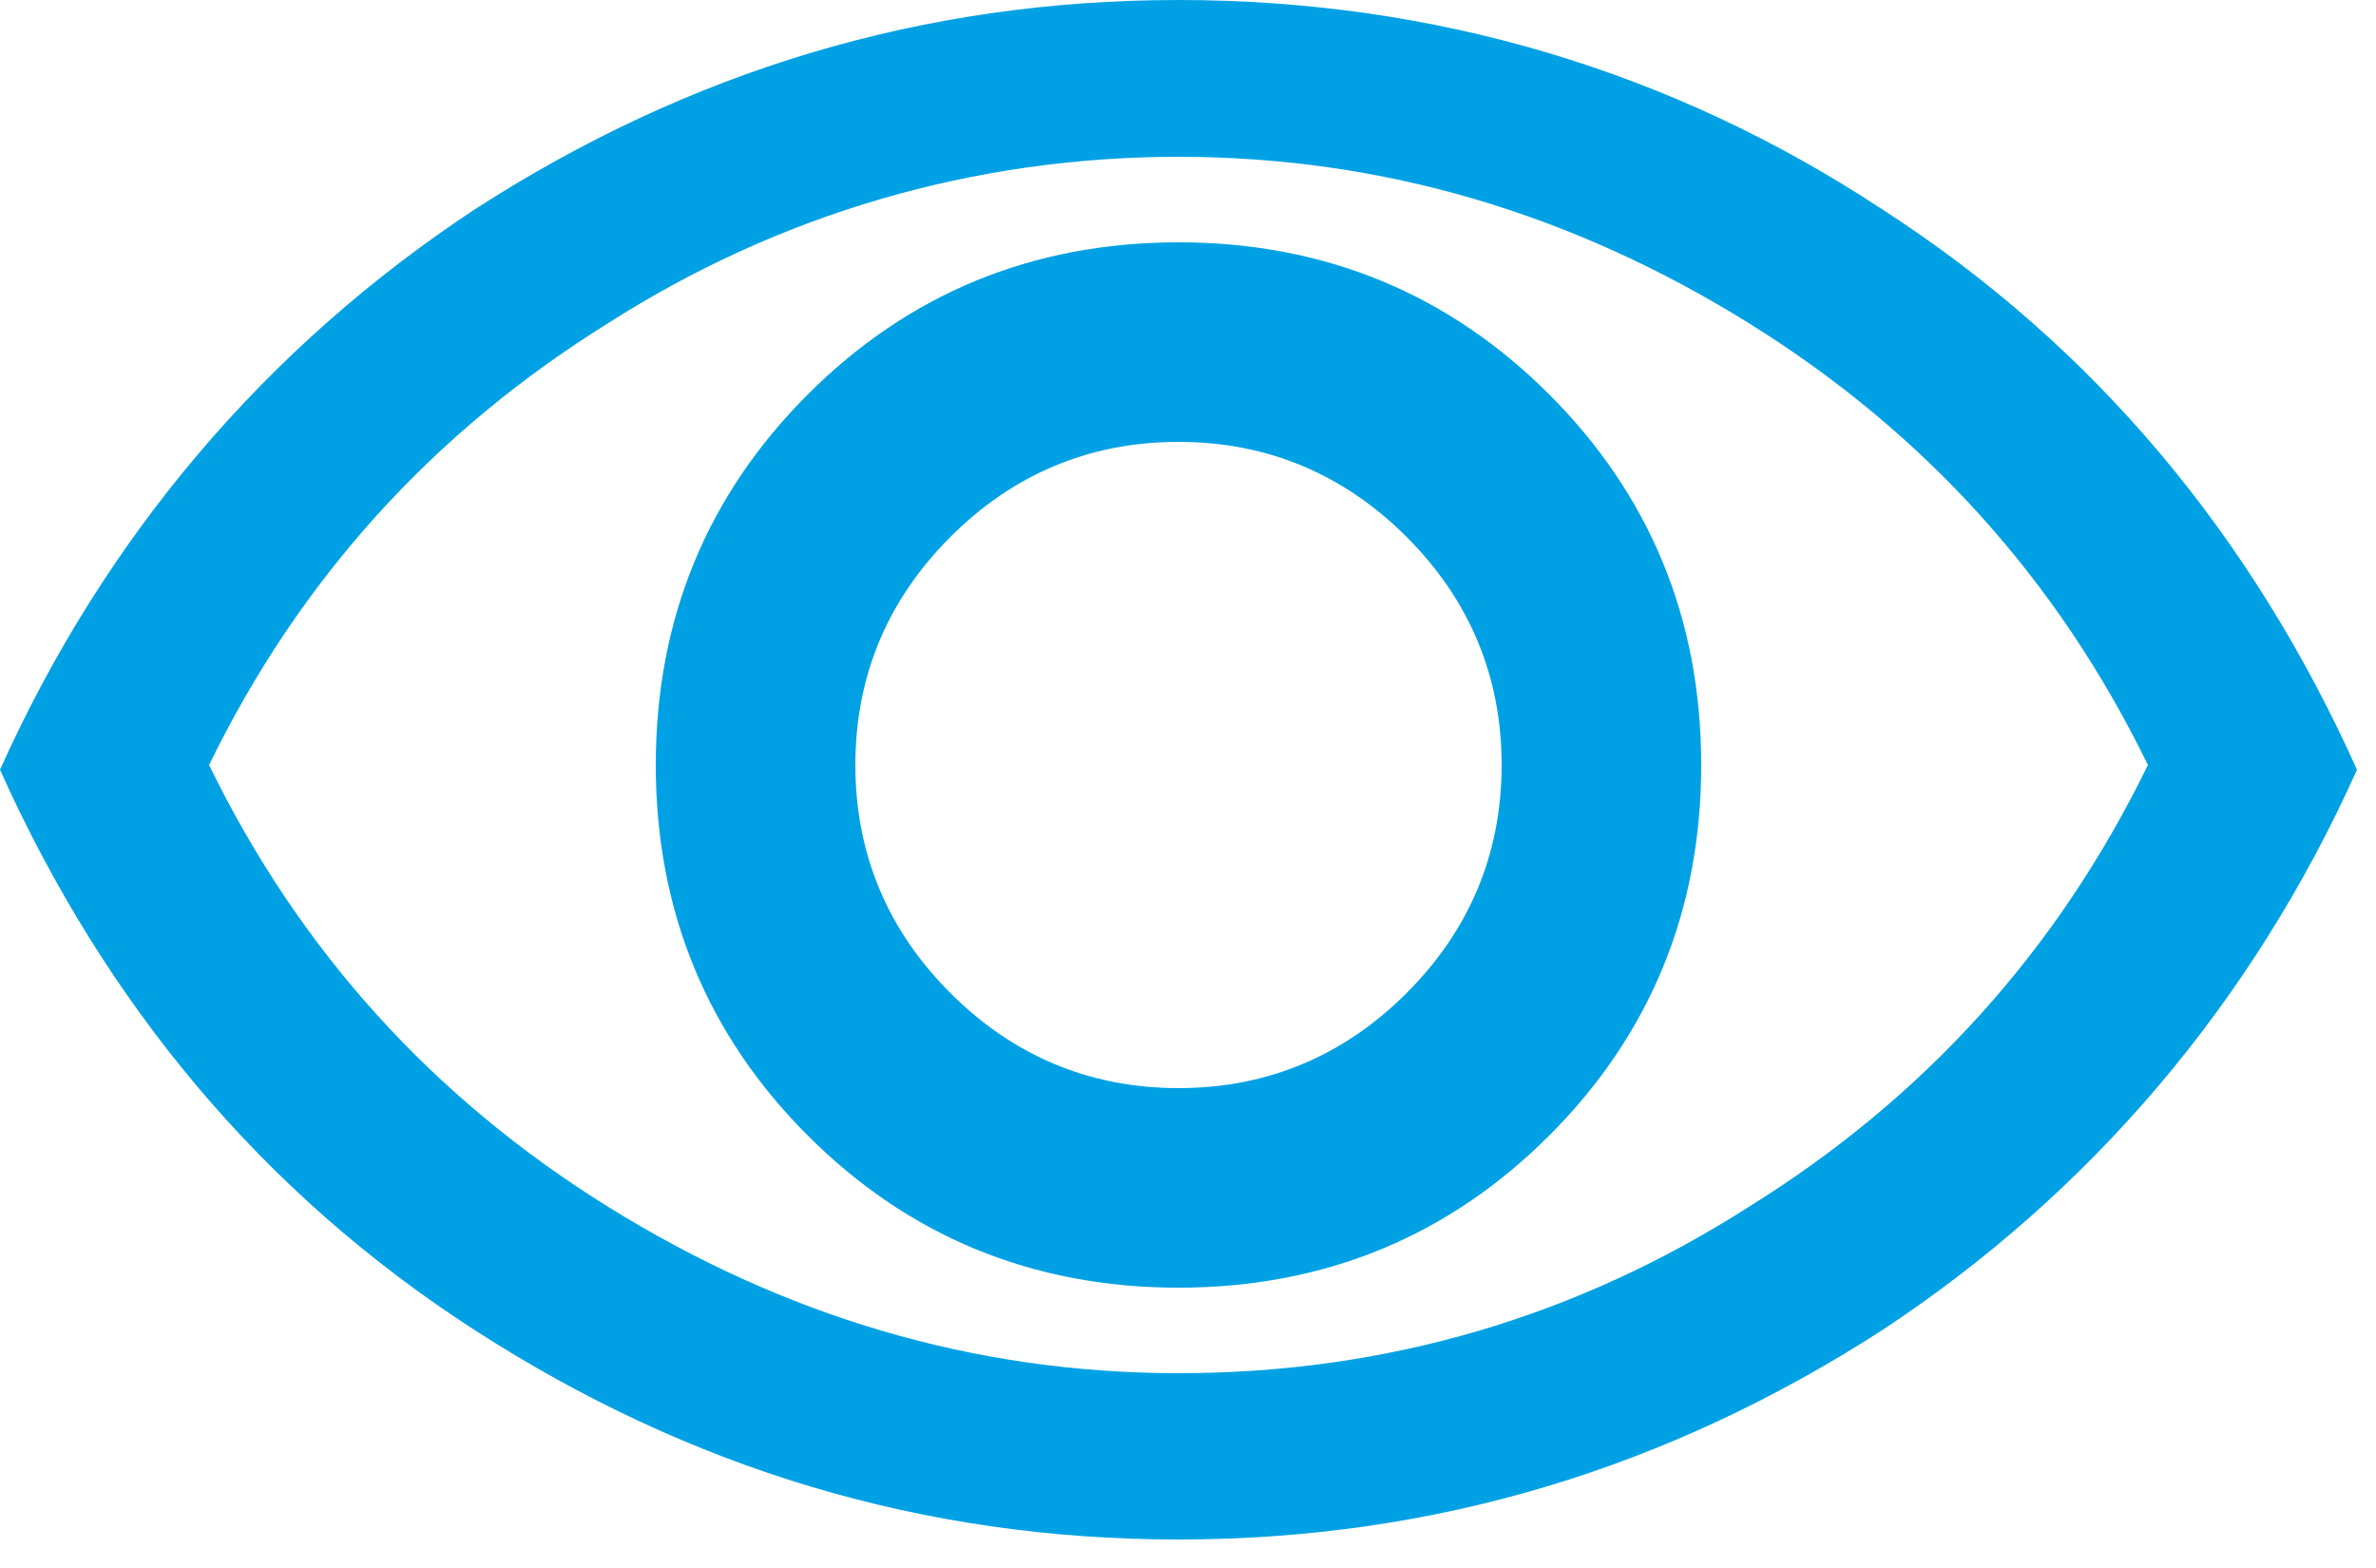
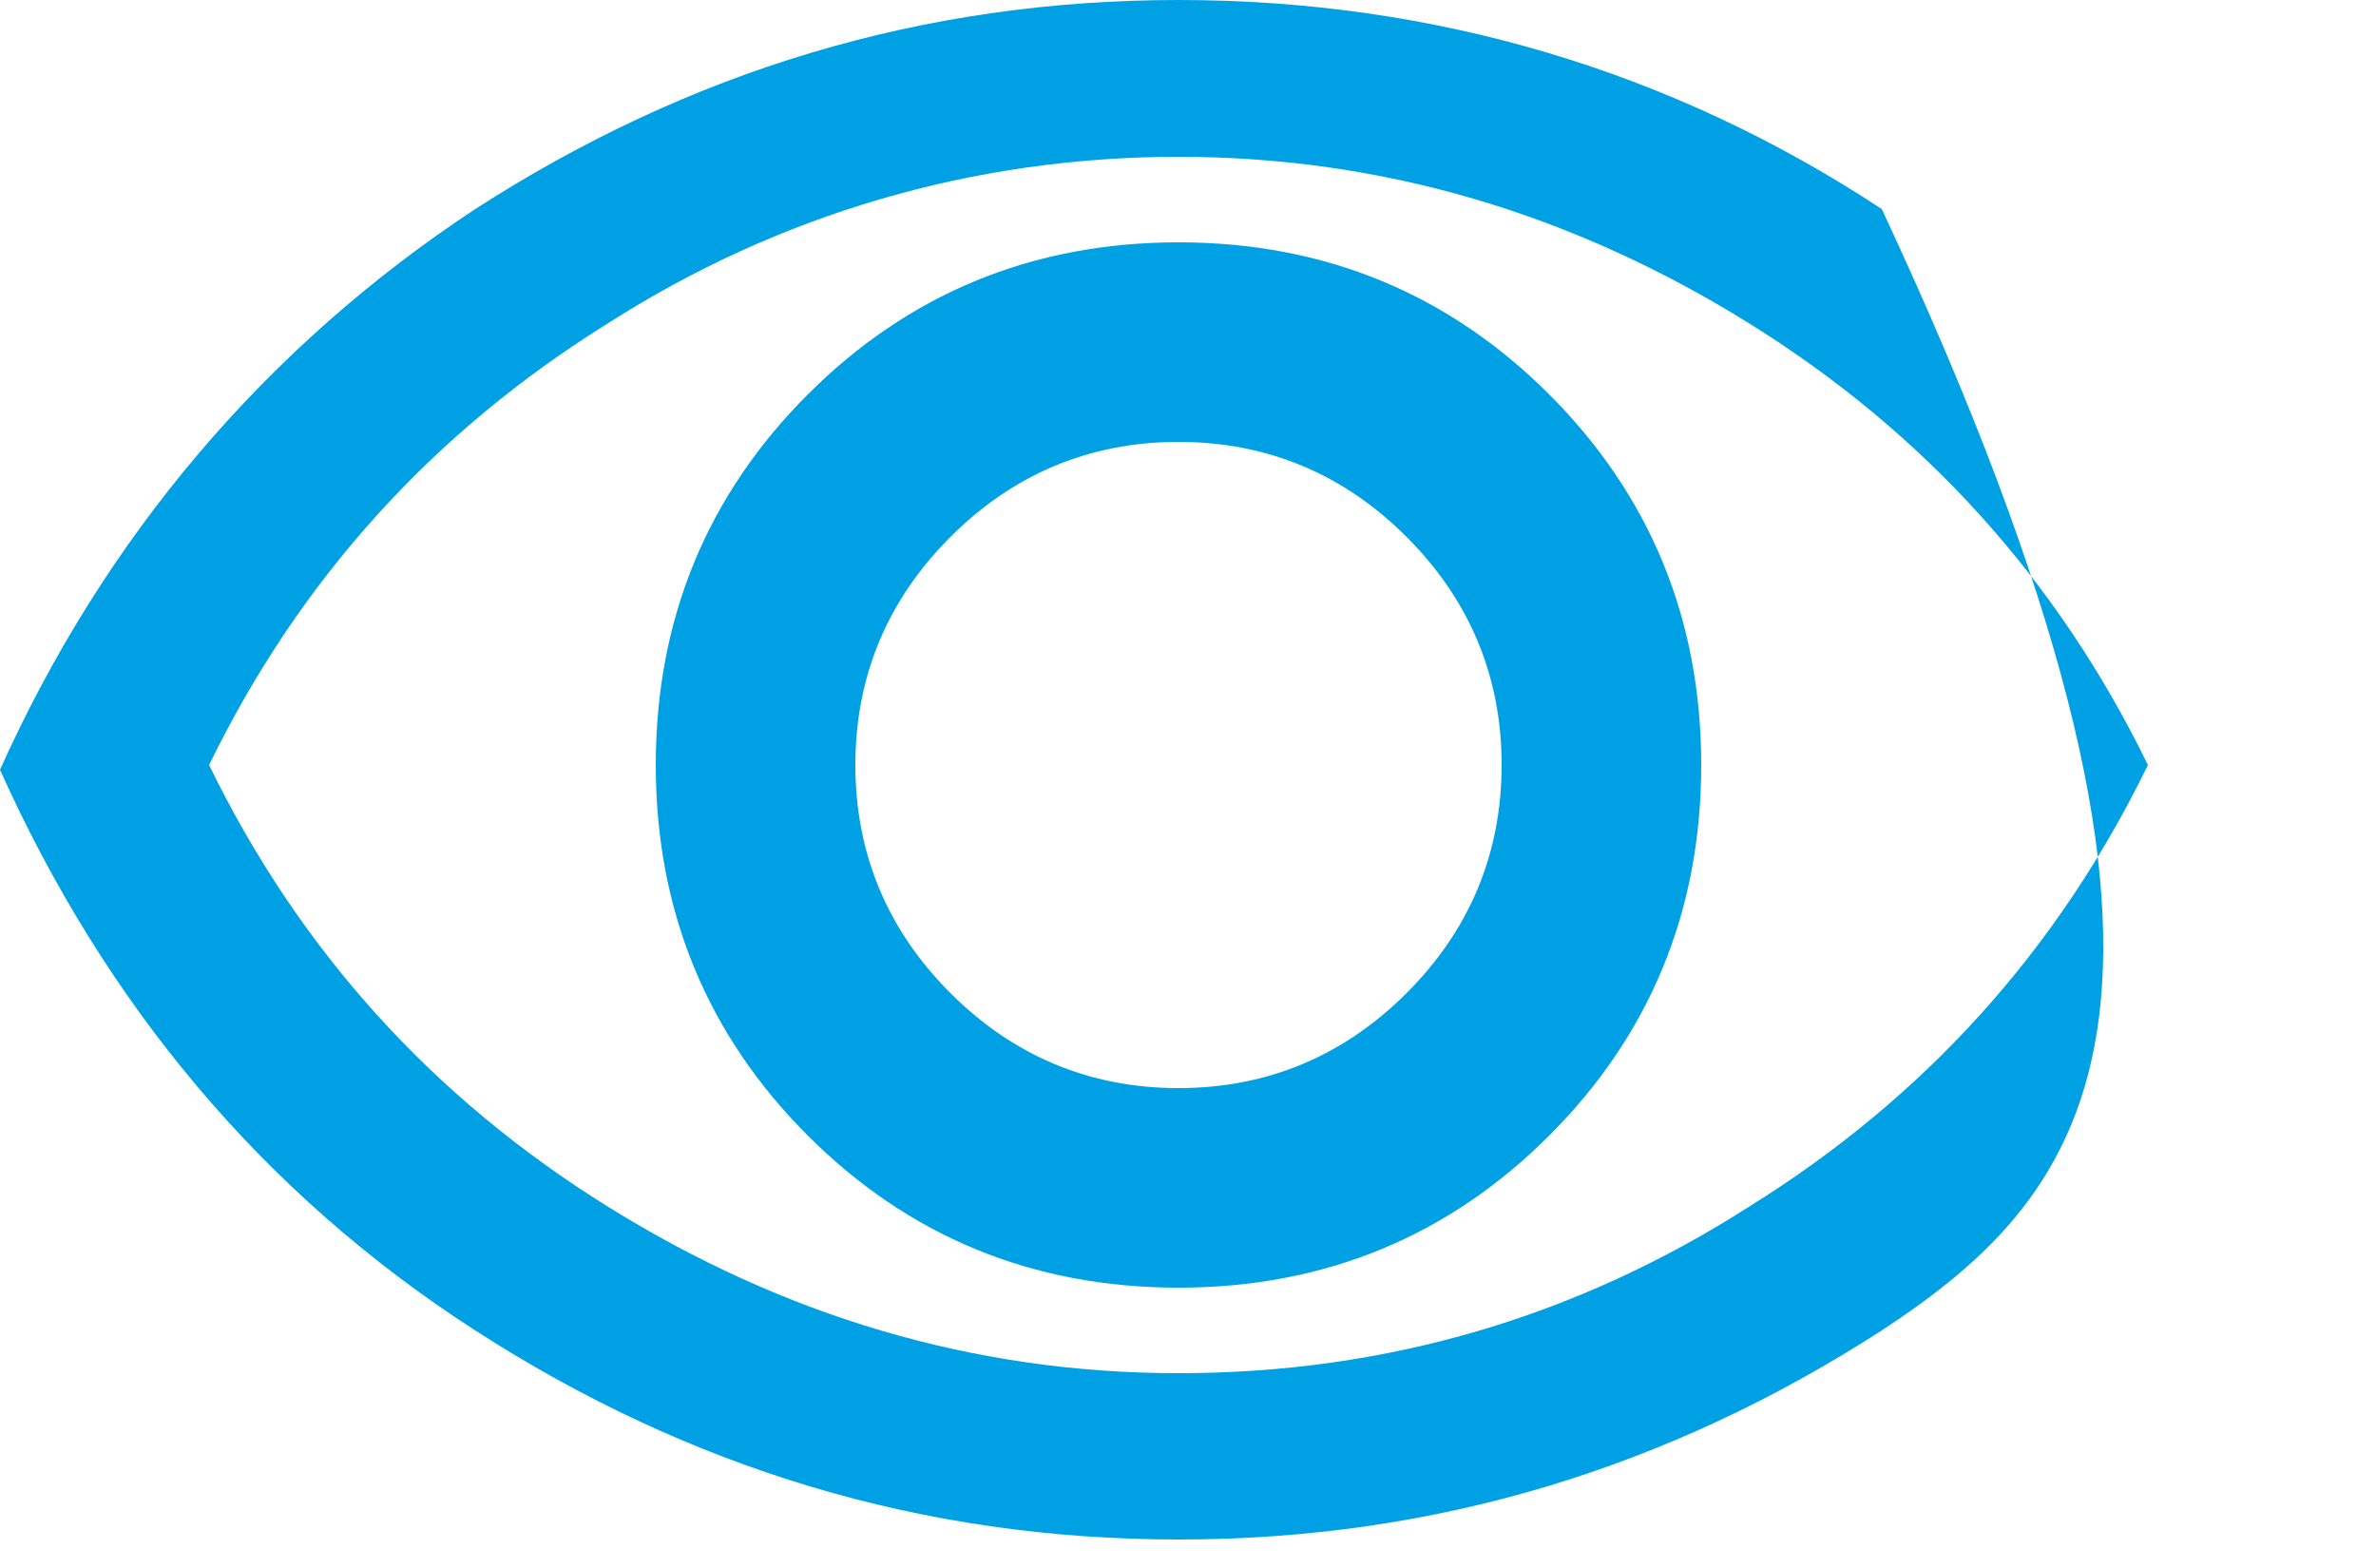
<svg xmlns="http://www.w3.org/2000/svg" width="50" height="33" viewBox="0 0 50 33" fill="none">
-   <path d="M24.8 27.1C27.9 27.1 30.5 26 32.6 23.9C34.7 21.8 35.8 19.2 35.8 16.1C35.8 13 34.7 10.4 32.6 8.3C30.5 6.2 27.9 5.1 24.8 5.1C21.7 5.1 19.1 6.2 17 8.3C14.9 10.4 13.8 13 13.8 16.1C13.8 19.2 14.9 21.8 17 23.9C19.1 26 21.7 27.1 24.8 27.1ZM24.8 22.9C22.9 22.9 21.3 22.2 20 20.9C18.7 19.6 18 18 18 16.1C18 14.2 18.7 12.6 20 11.3C21.3 10 22.9 9.3 24.8 9.3C26.7 9.3 28.3 10 29.6 11.3C30.9 12.6 31.6 14.2 31.6 16.1C31.6 18 30.9 19.6 29.6 20.9C28.3 22.2 26.7 22.9 24.8 22.9ZM24.8 32.4C19.4 32.4 14.5 30.9 10 28C5.5 25.1 2.2 21.1 0 16.2C2.2 11.3 5.6 7.3 10 4.4C14.5 1.5 19.4 0 24.8 0C30.2 0 35.2 1.5 39.6 4.4C44.1 7.3 47.4 11.3 49.6 16.2C47.4 21.1 44 25.1 39.6 28C35.1 30.9 30.2 32.4 24.8 32.4ZM24.8 28.9C29.2 28.9 33.2 27.7 36.8 25.4C40.5 23.1 43.3 20 45.2 16.1C43.3 12.2 40.5 9.1 36.8 6.8C33.1 4.5 29.1 3.3 24.8 3.3C20.5 3.3 16.4 4.5 12.8 6.8C9.1 9.1 6.3 12.2 4.4 16.1C6.3 20 9.1 23.1 12.8 25.4C16.5 27.7 20.5 28.9 24.8 28.9Z" fill="#00A1E4" />
+   <path d="M24.8 27.1C27.9 27.1 30.5 26 32.6 23.9C34.7 21.8 35.8 19.2 35.8 16.1C35.8 13 34.7 10.4 32.6 8.3C30.5 6.2 27.9 5.1 24.8 5.1C21.7 5.1 19.1 6.2 17 8.3C14.9 10.4 13.8 13 13.8 16.1C13.8 19.2 14.9 21.8 17 23.9C19.1 26 21.7 27.1 24.8 27.1ZM24.8 22.9C22.9 22.9 21.3 22.2 20 20.9C18.7 19.6 18 18 18 16.1C18 14.2 18.7 12.6 20 11.3C21.3 10 22.9 9.3 24.8 9.3C26.7 9.3 28.3 10 29.6 11.3C30.9 12.6 31.6 14.2 31.6 16.1C31.6 18 30.9 19.6 29.6 20.9C28.3 22.2 26.7 22.9 24.8 22.9ZM24.8 32.4C19.4 32.4 14.5 30.9 10 28C5.5 25.1 2.2 21.1 0 16.2C2.2 11.3 5.6 7.3 10 4.4C14.5 1.5 19.4 0 24.8 0C30.2 0 35.2 1.5 39.6 4.4C47.4 21.1 44 25.1 39.6 28C35.1 30.9 30.2 32.4 24.8 32.4ZM24.8 28.9C29.2 28.9 33.2 27.7 36.8 25.4C40.5 23.1 43.3 20 45.2 16.1C43.3 12.2 40.5 9.1 36.8 6.8C33.1 4.5 29.1 3.3 24.8 3.3C20.5 3.3 16.4 4.5 12.8 6.8C9.1 9.1 6.3 12.2 4.4 16.1C6.3 20 9.1 23.1 12.8 25.4C16.5 27.7 20.5 28.9 24.8 28.9Z" fill="#00A1E4" />
</svg>